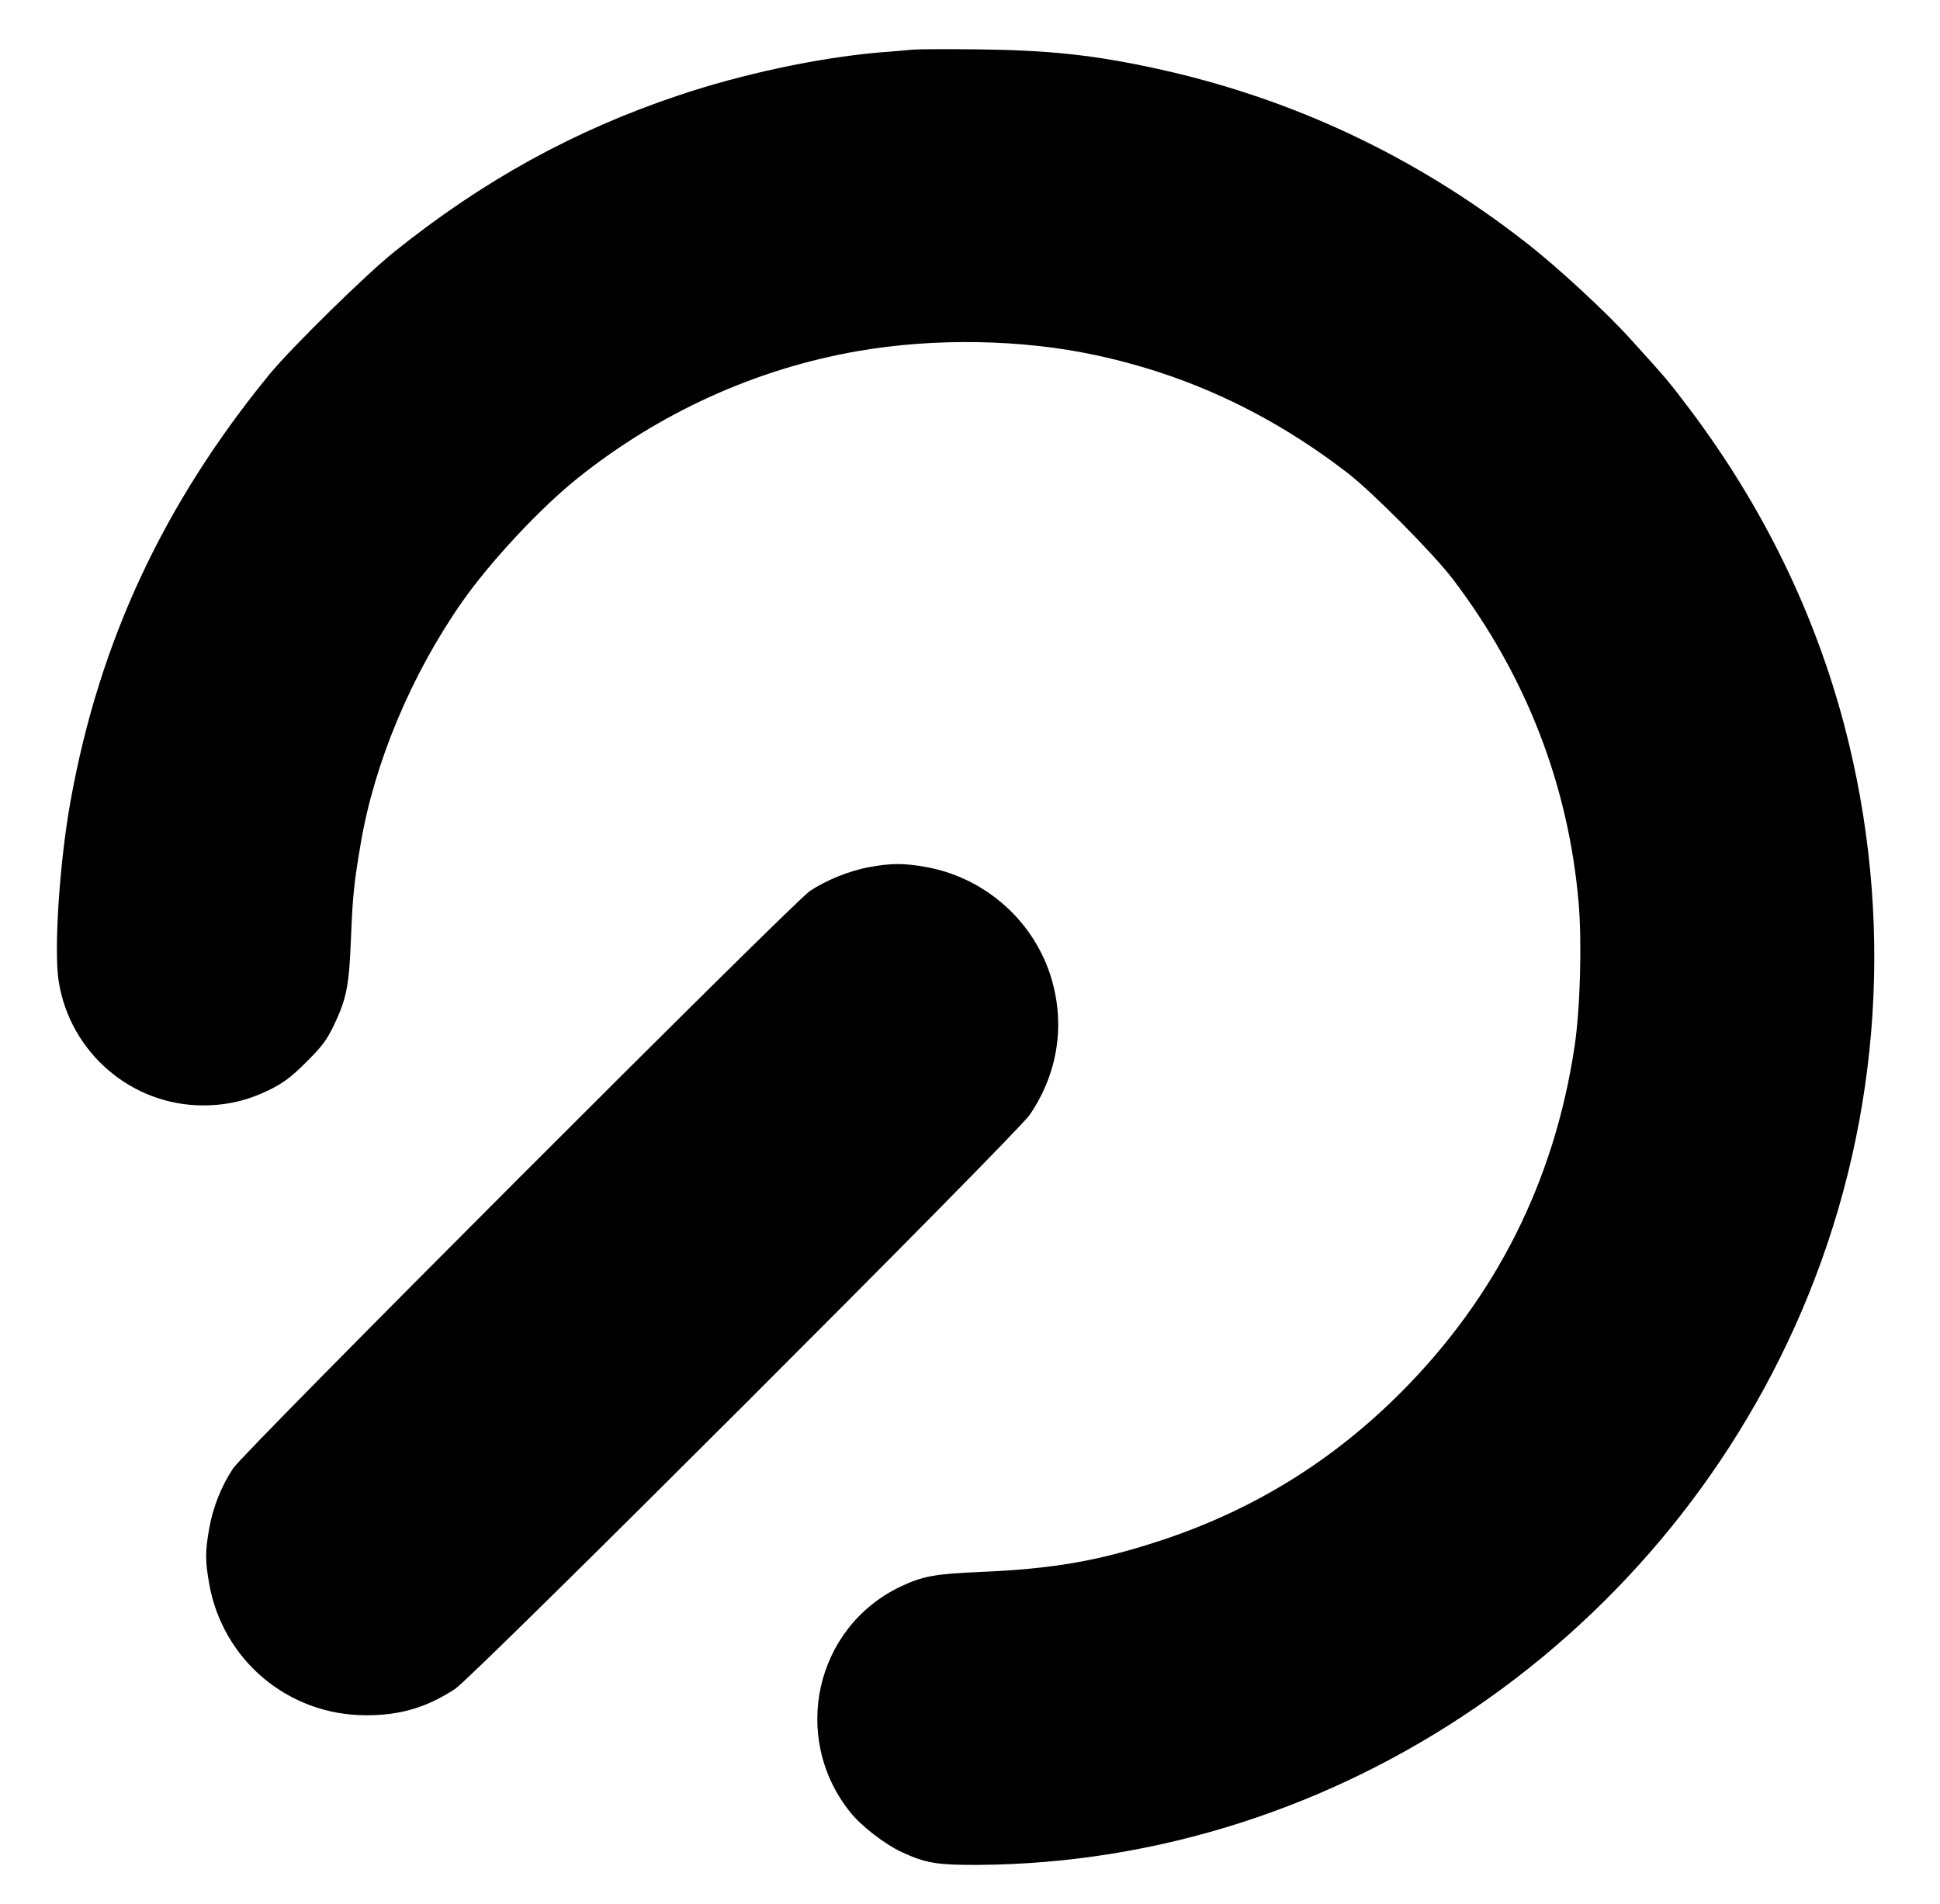
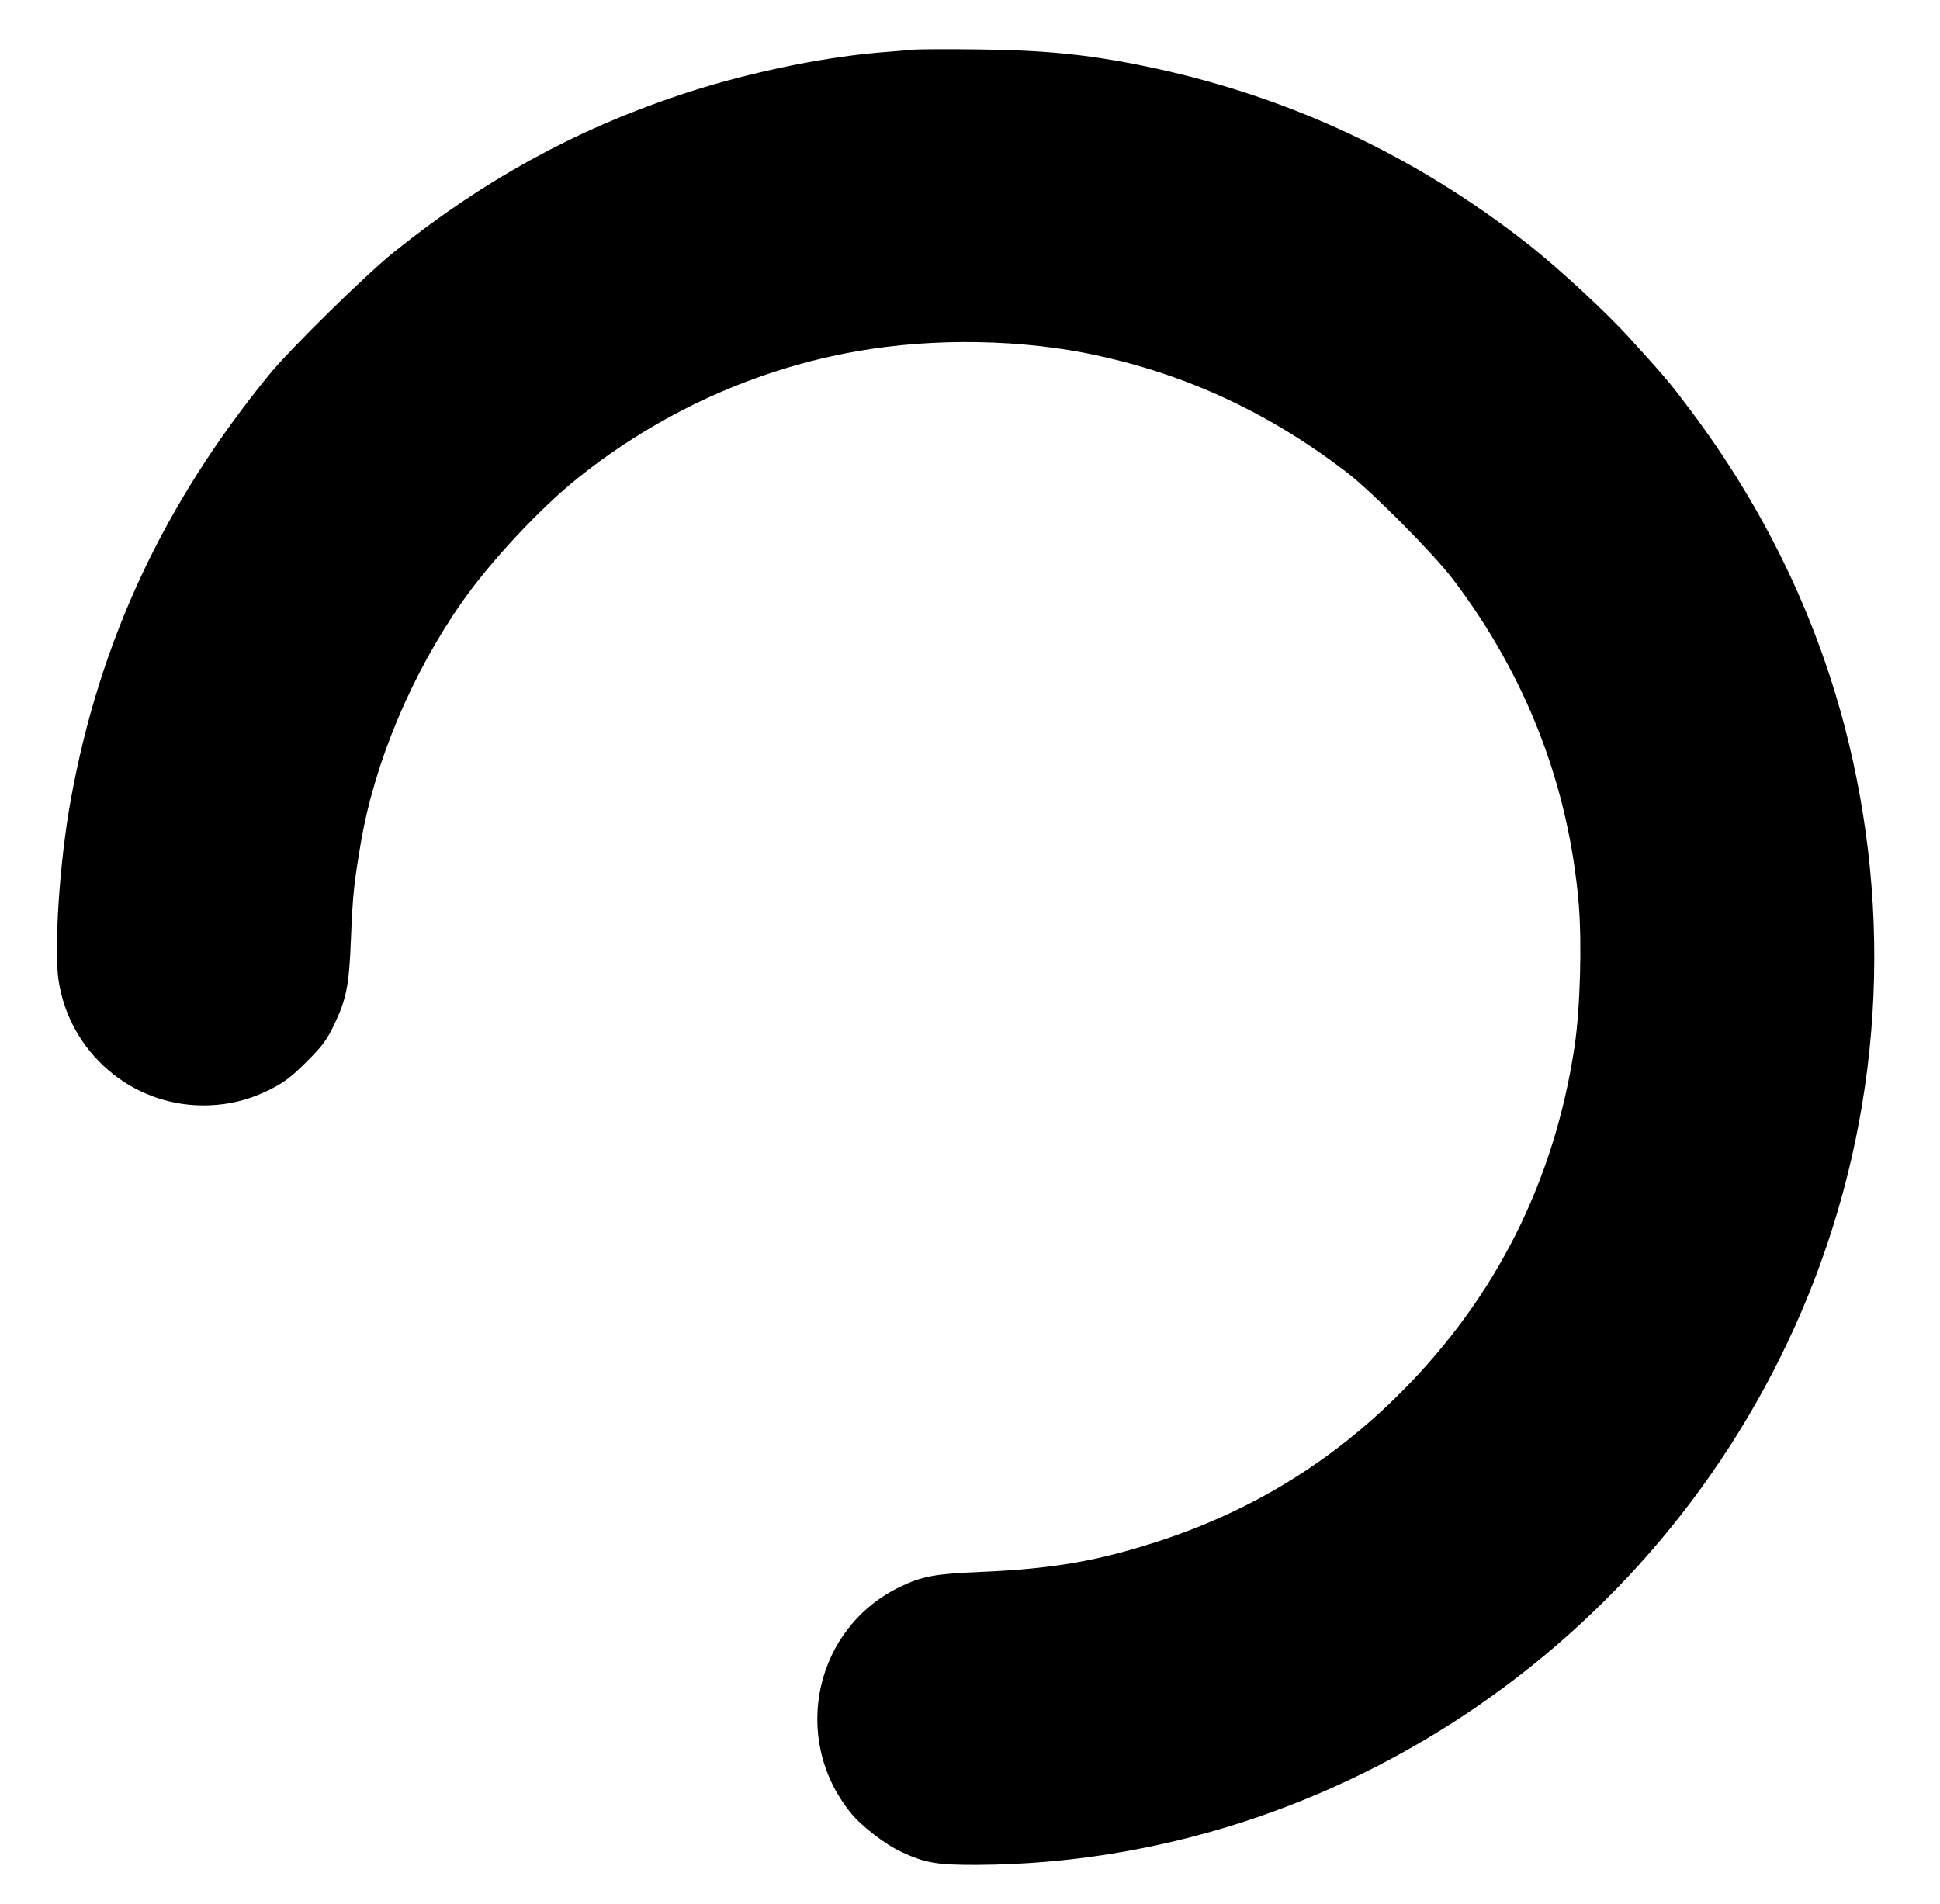
<svg xmlns="http://www.w3.org/2000/svg" version="1.0" width="923pt" height="906pt" viewBox="0 0 923 906" preserveAspectRatio="xMidYMid meet">
  <g transform="translate(0,906) scale(0.1,-0.1)" fill="#000000" stroke="none">
    <path d="M4345 8824 c-22 -2 -96 -9 -165 -14 -288 -25 -654 -103 -955 -205 -492 -165 -927 -404 -1350 -744 -136 -109 -487 -454 -592 -581 -504 -616 -810 -1270 -947 -2030 -53 -292 -80 -710 -57 -858 53 -340 346 -592 687 -592 113 0 211 23 314 73 68 34 103 59 176 132 76 75 98 105 132 175 61 128 73 187 82 420 8 201 15 262 46 445 65 385 241 805 482 1150 135 193 373 448 552 591 389 311 847 519 1330 603 365 64 784 57 1138 -20 434 -94 822 -275 1189 -556 120 -92 412 -386 507 -511 347 -458 549 -979 597 -1541 16 -191 7 -505 -20 -683 -96 -639 -374 -1191 -826 -1644 -328 -329 -709 -563 -1150 -707 -292 -95 -501 -132 -850 -147 -215 -9 -276 -20 -381 -70 -406 -194 -523 -717 -240 -1072 52 -66 166 -154 246 -191 114 -53 170 -62 365 -61 1716 11 3291 1093 3948 2710 349 858 409 1808 172 2712 -142 538 -387 1040 -732 1500 -104 138 -110 145 -284 337 -116 129 -353 348 -499 461 -526 411 -1116 688 -1760 828 -294 64 -508 87 -840 91 -151 2 -293 1 -315 -1z" />
-     <path d="M4137 4934 c-95 -17 -206 -62 -284 -114 -80 -54 -2691 -2667 -2743 -2746 -56 -83 -97 -186 -115 -289 -19 -110 -19 -150 0 -260 64 -364 375 -626 744 -627 164 -1 291 37 426 125 87 57 2669 2637 2734 2732 138 202 172 443 96 672 -88 263 -318 460 -593 508 -102 18 -162 18 -265 -1z" />
  </g>
</svg>